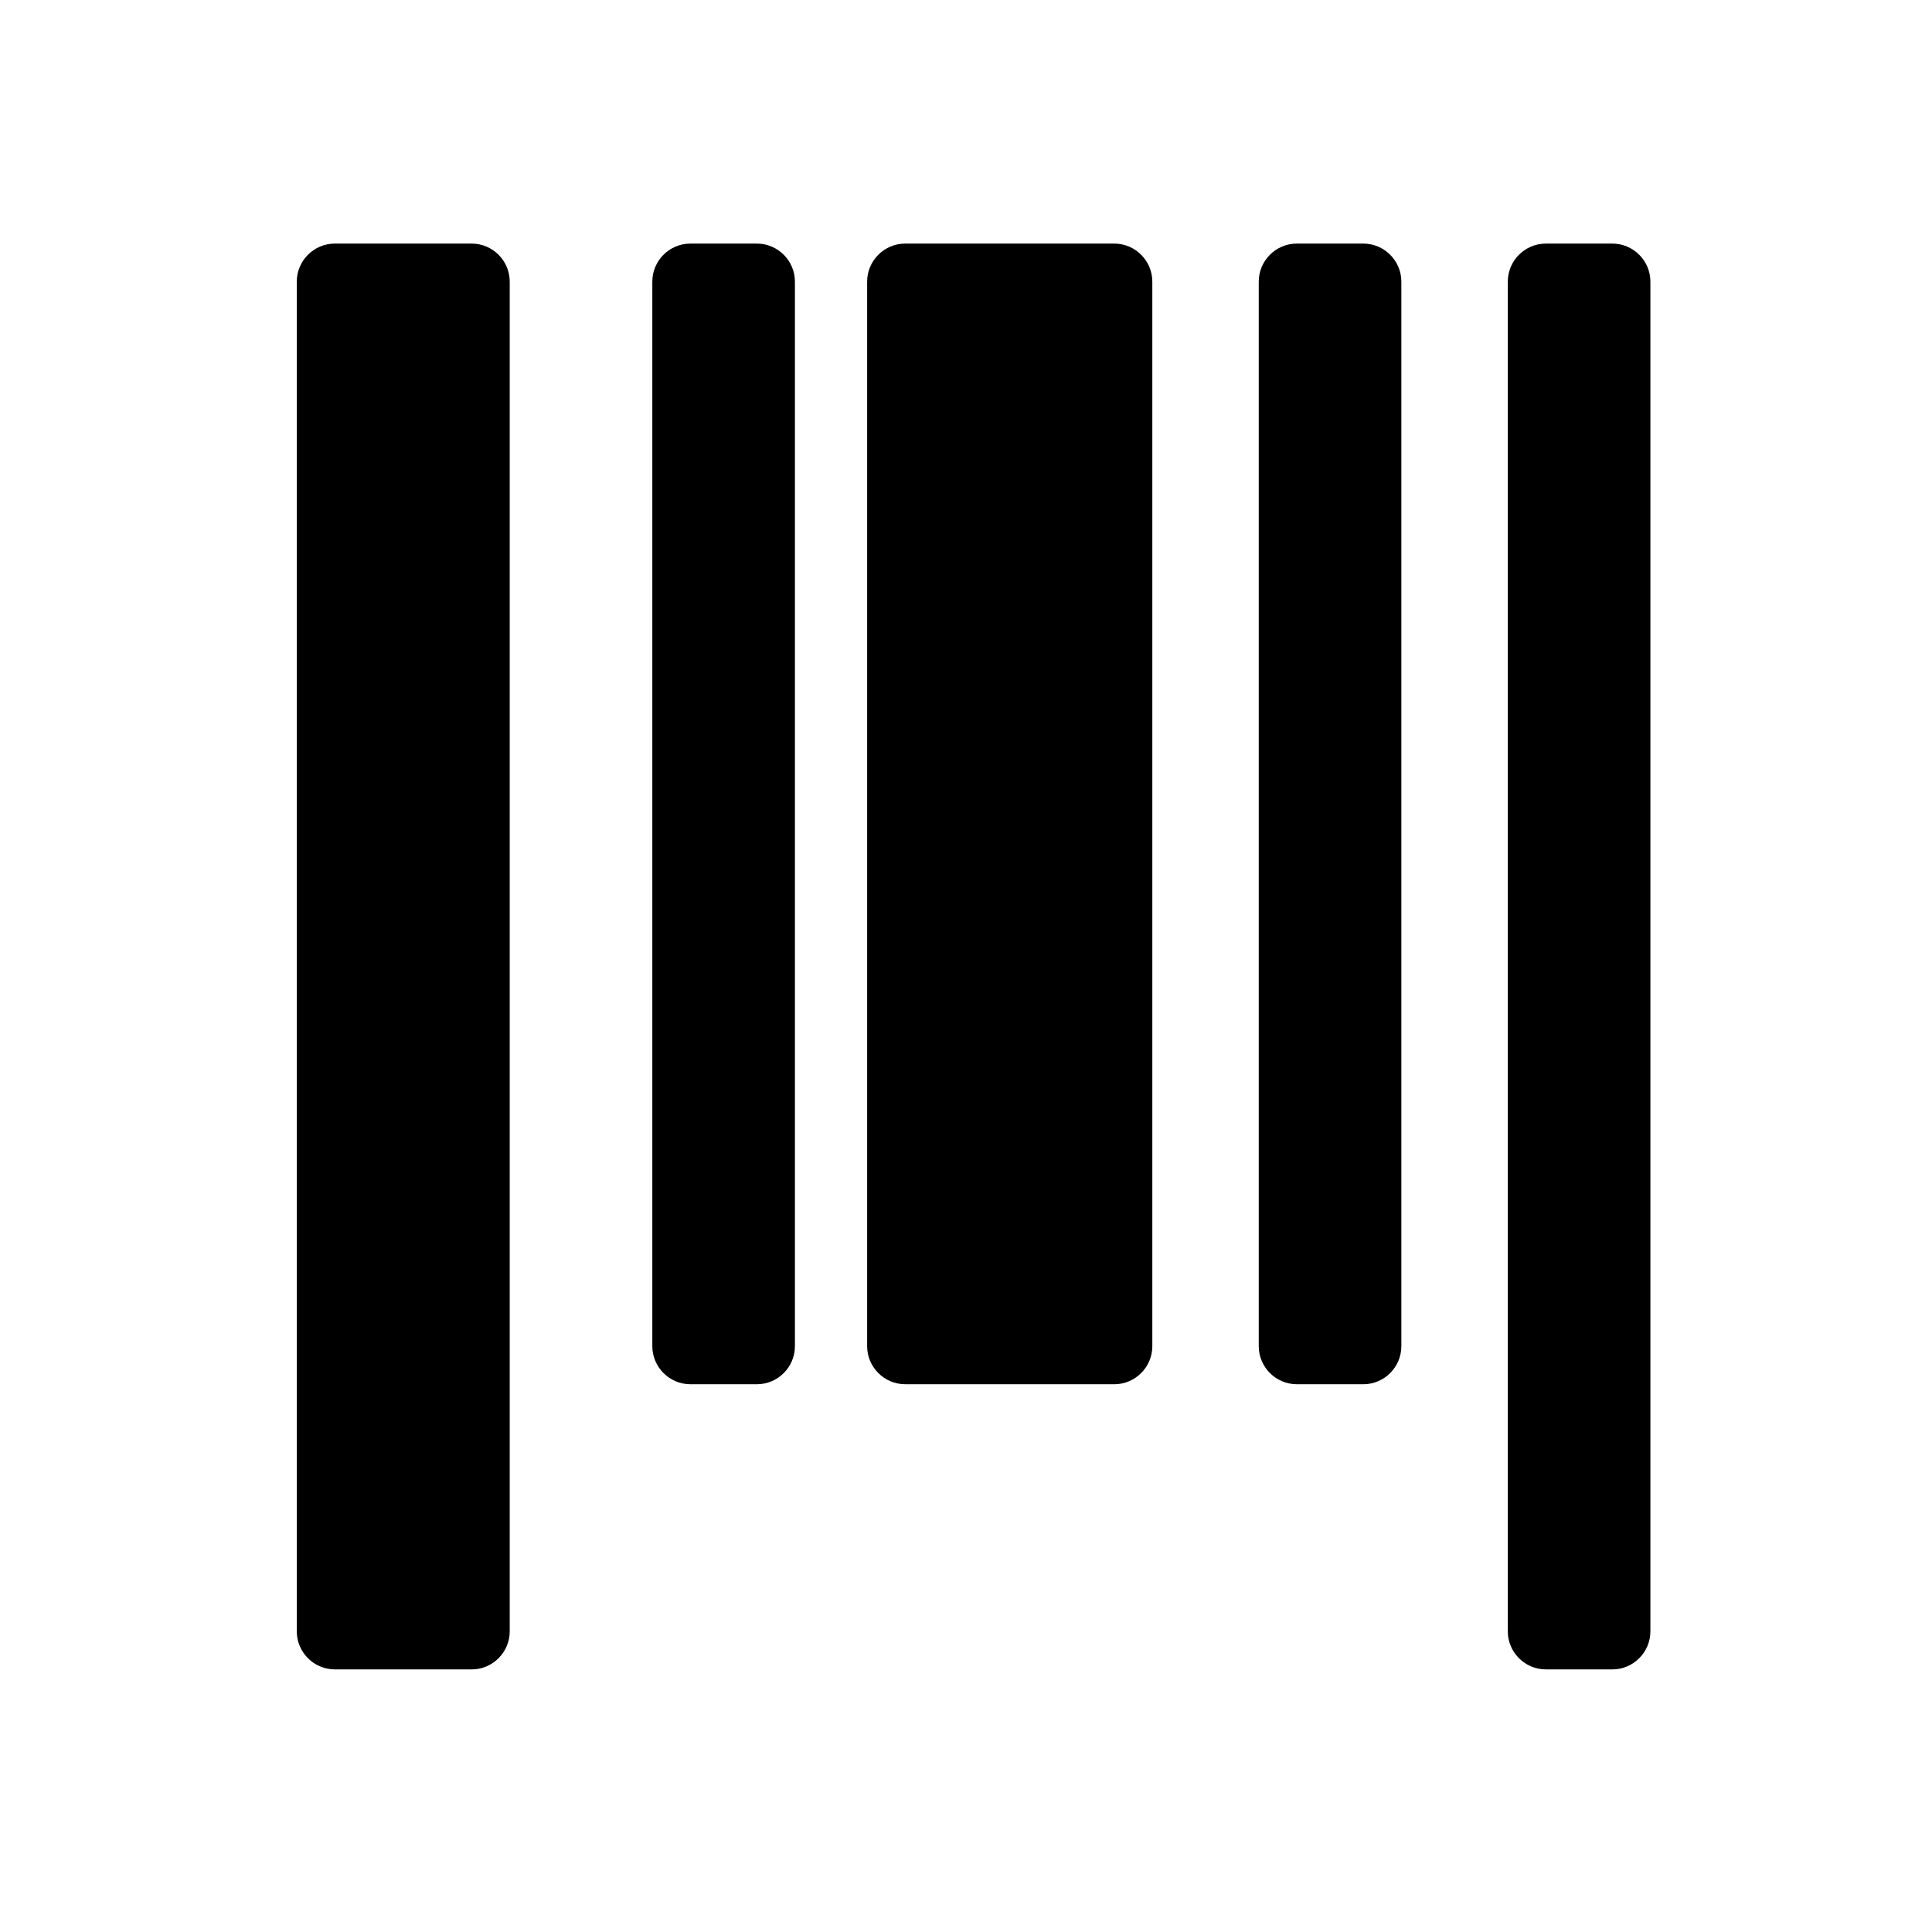
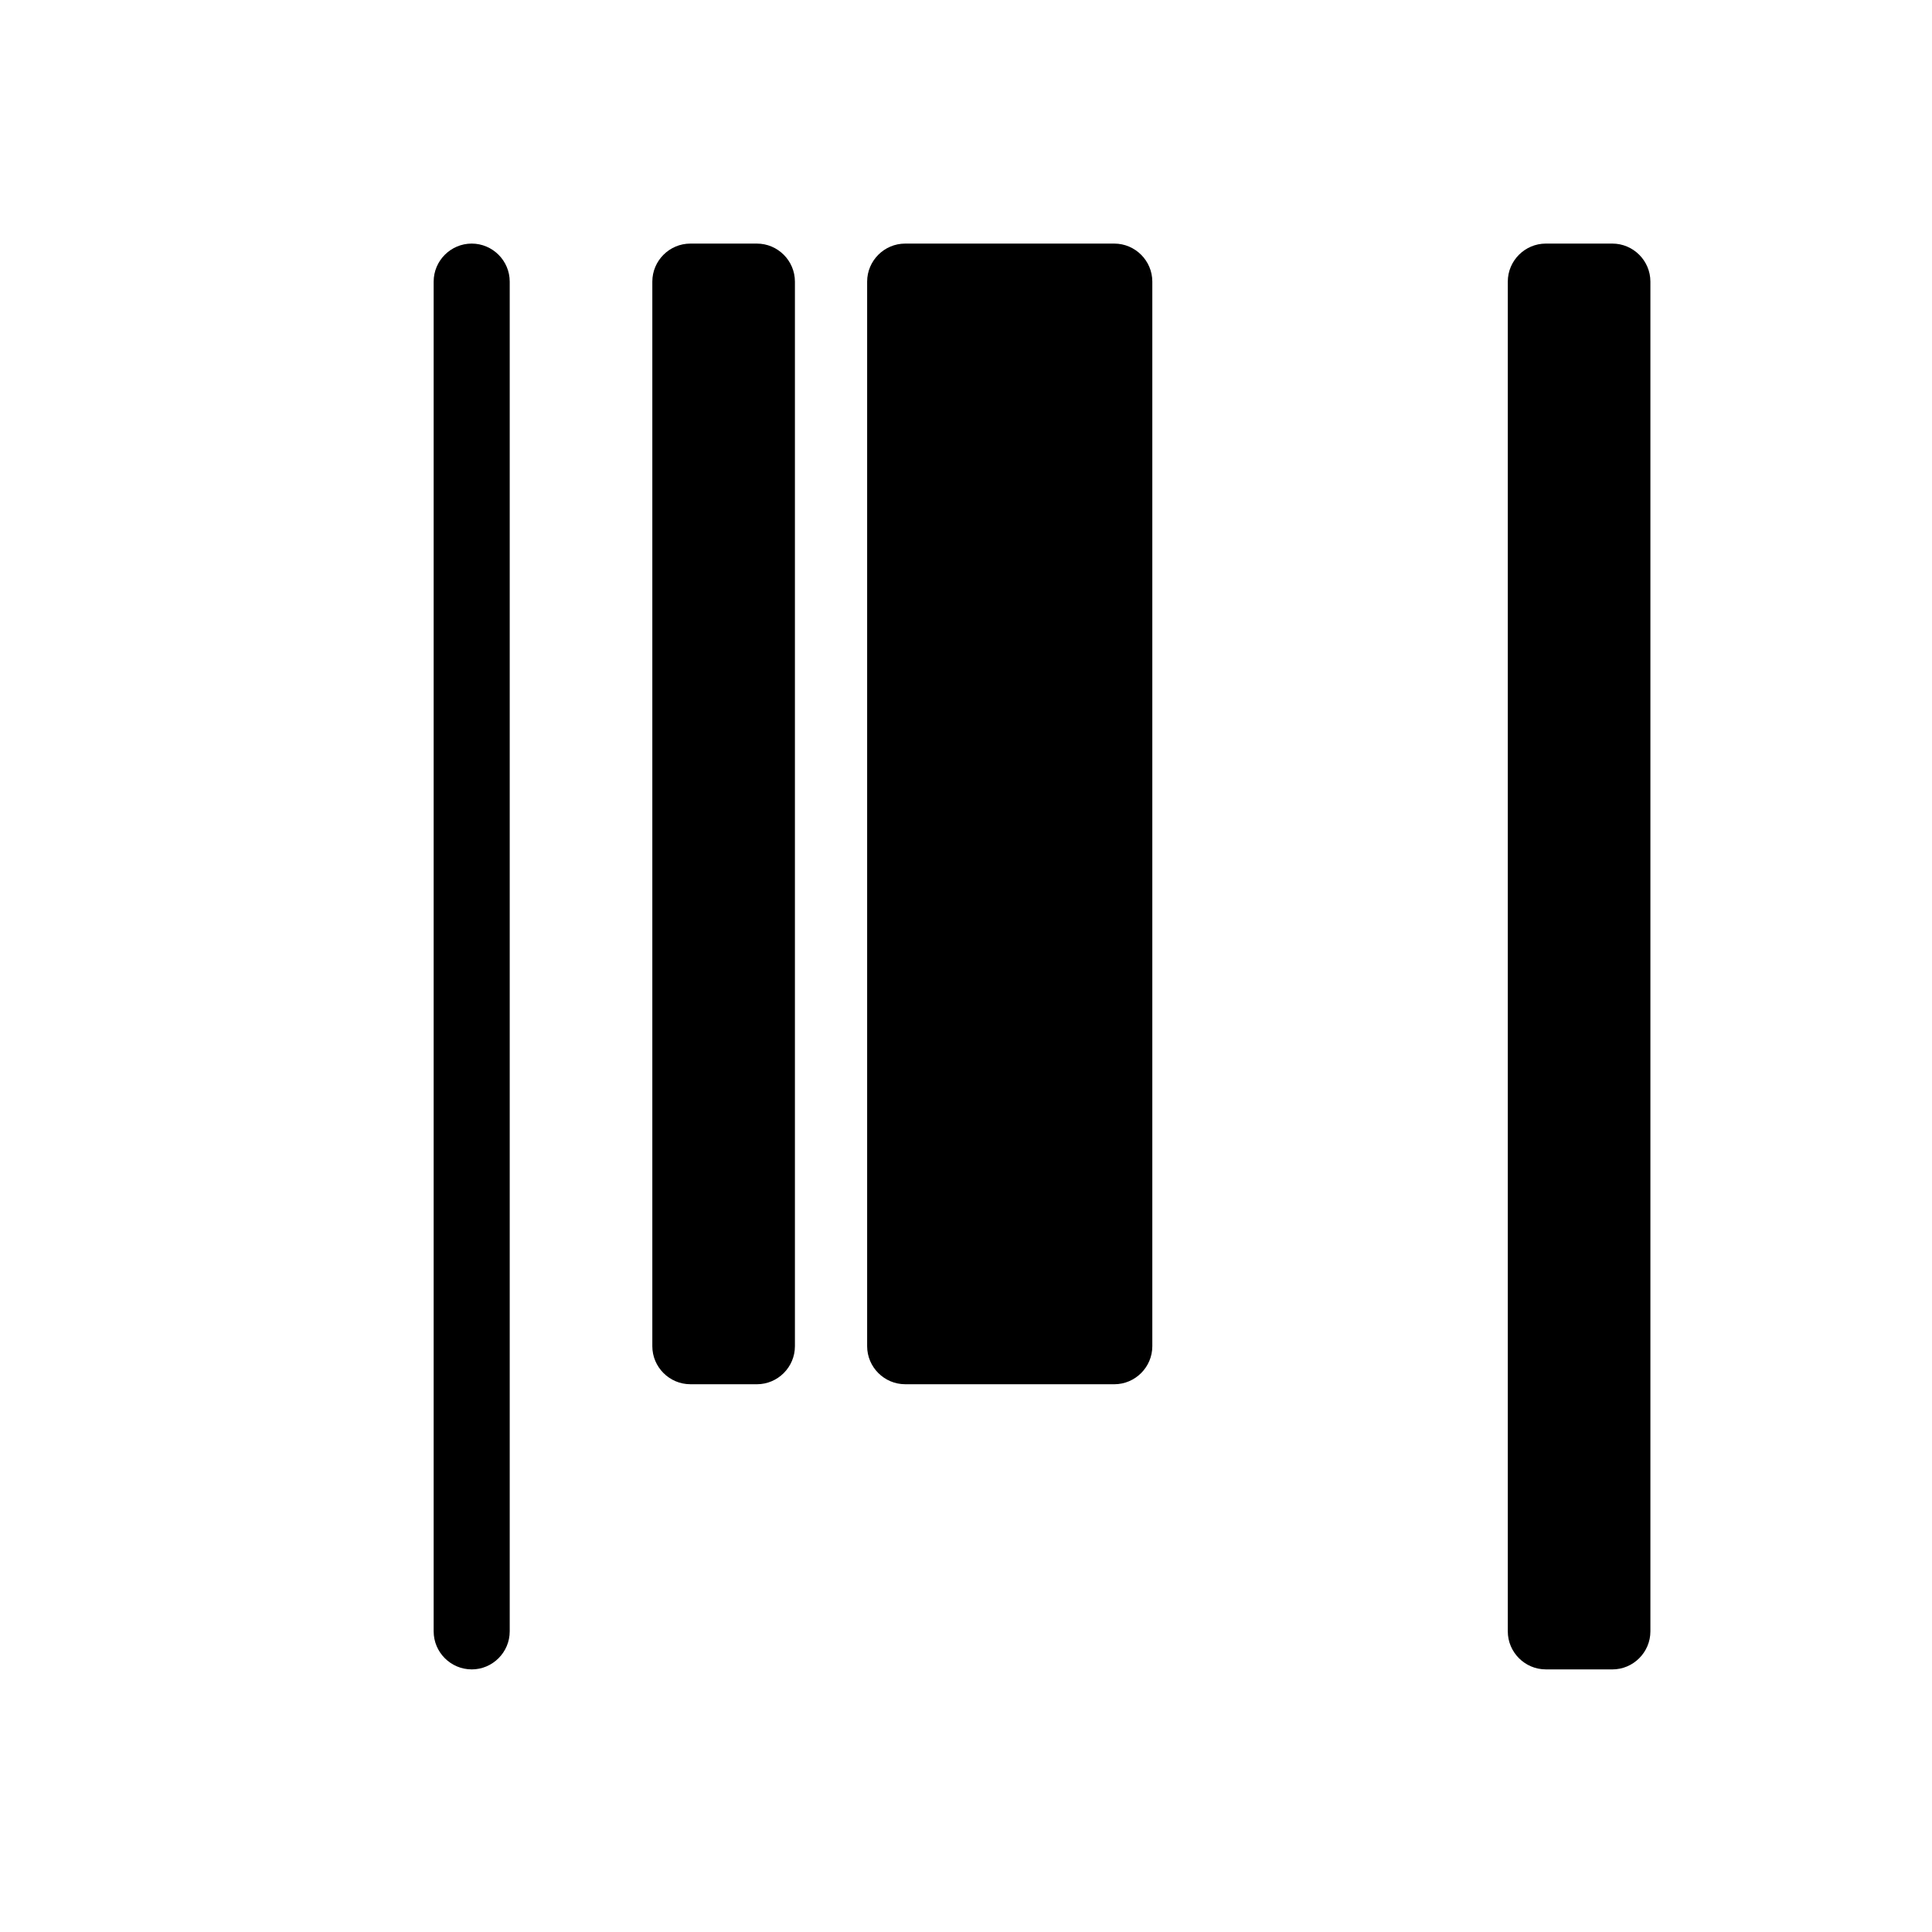
<svg xmlns="http://www.w3.org/2000/svg" fill="#000000" width="800px" height="800px" version="1.1" viewBox="144 144 512 512">
  <g>
    <path d="m553.66 586.41h17.633c5.543 0 10.078-4.535 10.078-10.078v-357.7c0-5.543-4.535-10.078-10.078-10.078h-17.633c-5.543 0-10.078 4.535-10.078 10.078v357.7c0.004 5.543 4.535 10.074 10.078 10.074z" />
    <path d="m383.88 510.84h55.418c5.543 0 10.078-4.535 10.078-10.078v-282.13c0-5.543-4.535-10.078-10.078-10.078h-55.418c-5.543 0-10.078 4.535-10.078 10.078v282.13c0.004 5.539 4.539 10.074 10.078 10.074z" />
-     <path d="m487.66 510.84h17.633c5.543 0 10.078-4.535 10.078-10.078v-282.13c0-5.543-4.535-10.078-10.078-10.078h-17.633c-5.543 0-10.078 4.535-10.078 10.078v282.13c0.004 5.539 4.539 10.074 10.078 10.074z" />
-     <path d="m232.73 586.41h36.273c5.543 0 10.078-4.535 10.078-10.078v-357.7c0-5.543-4.535-10.078-10.078-10.078h-36.273c-5.543 0-10.078 4.535-10.078 10.078v357.7c0 5.543 4.535 10.074 10.078 10.074z" />
+     <path d="m232.73 586.41h36.273c5.543 0 10.078-4.535 10.078-10.078v-357.7c0-5.543-4.535-10.078-10.078-10.078c-5.543 0-10.078 4.535-10.078 10.078v357.7c0 5.543 4.535 10.074 10.078 10.074z" />
    <path d="m326.95 510.84h17.633c5.543 0 10.078-4.535 10.078-10.078v-282.13c0-5.543-4.535-10.078-10.078-10.078h-17.633c-5.543 0-10.078 4.535-10.078 10.078v282.13c0.004 5.539 4.535 10.074 10.078 10.074z" />
  </g>
</svg>